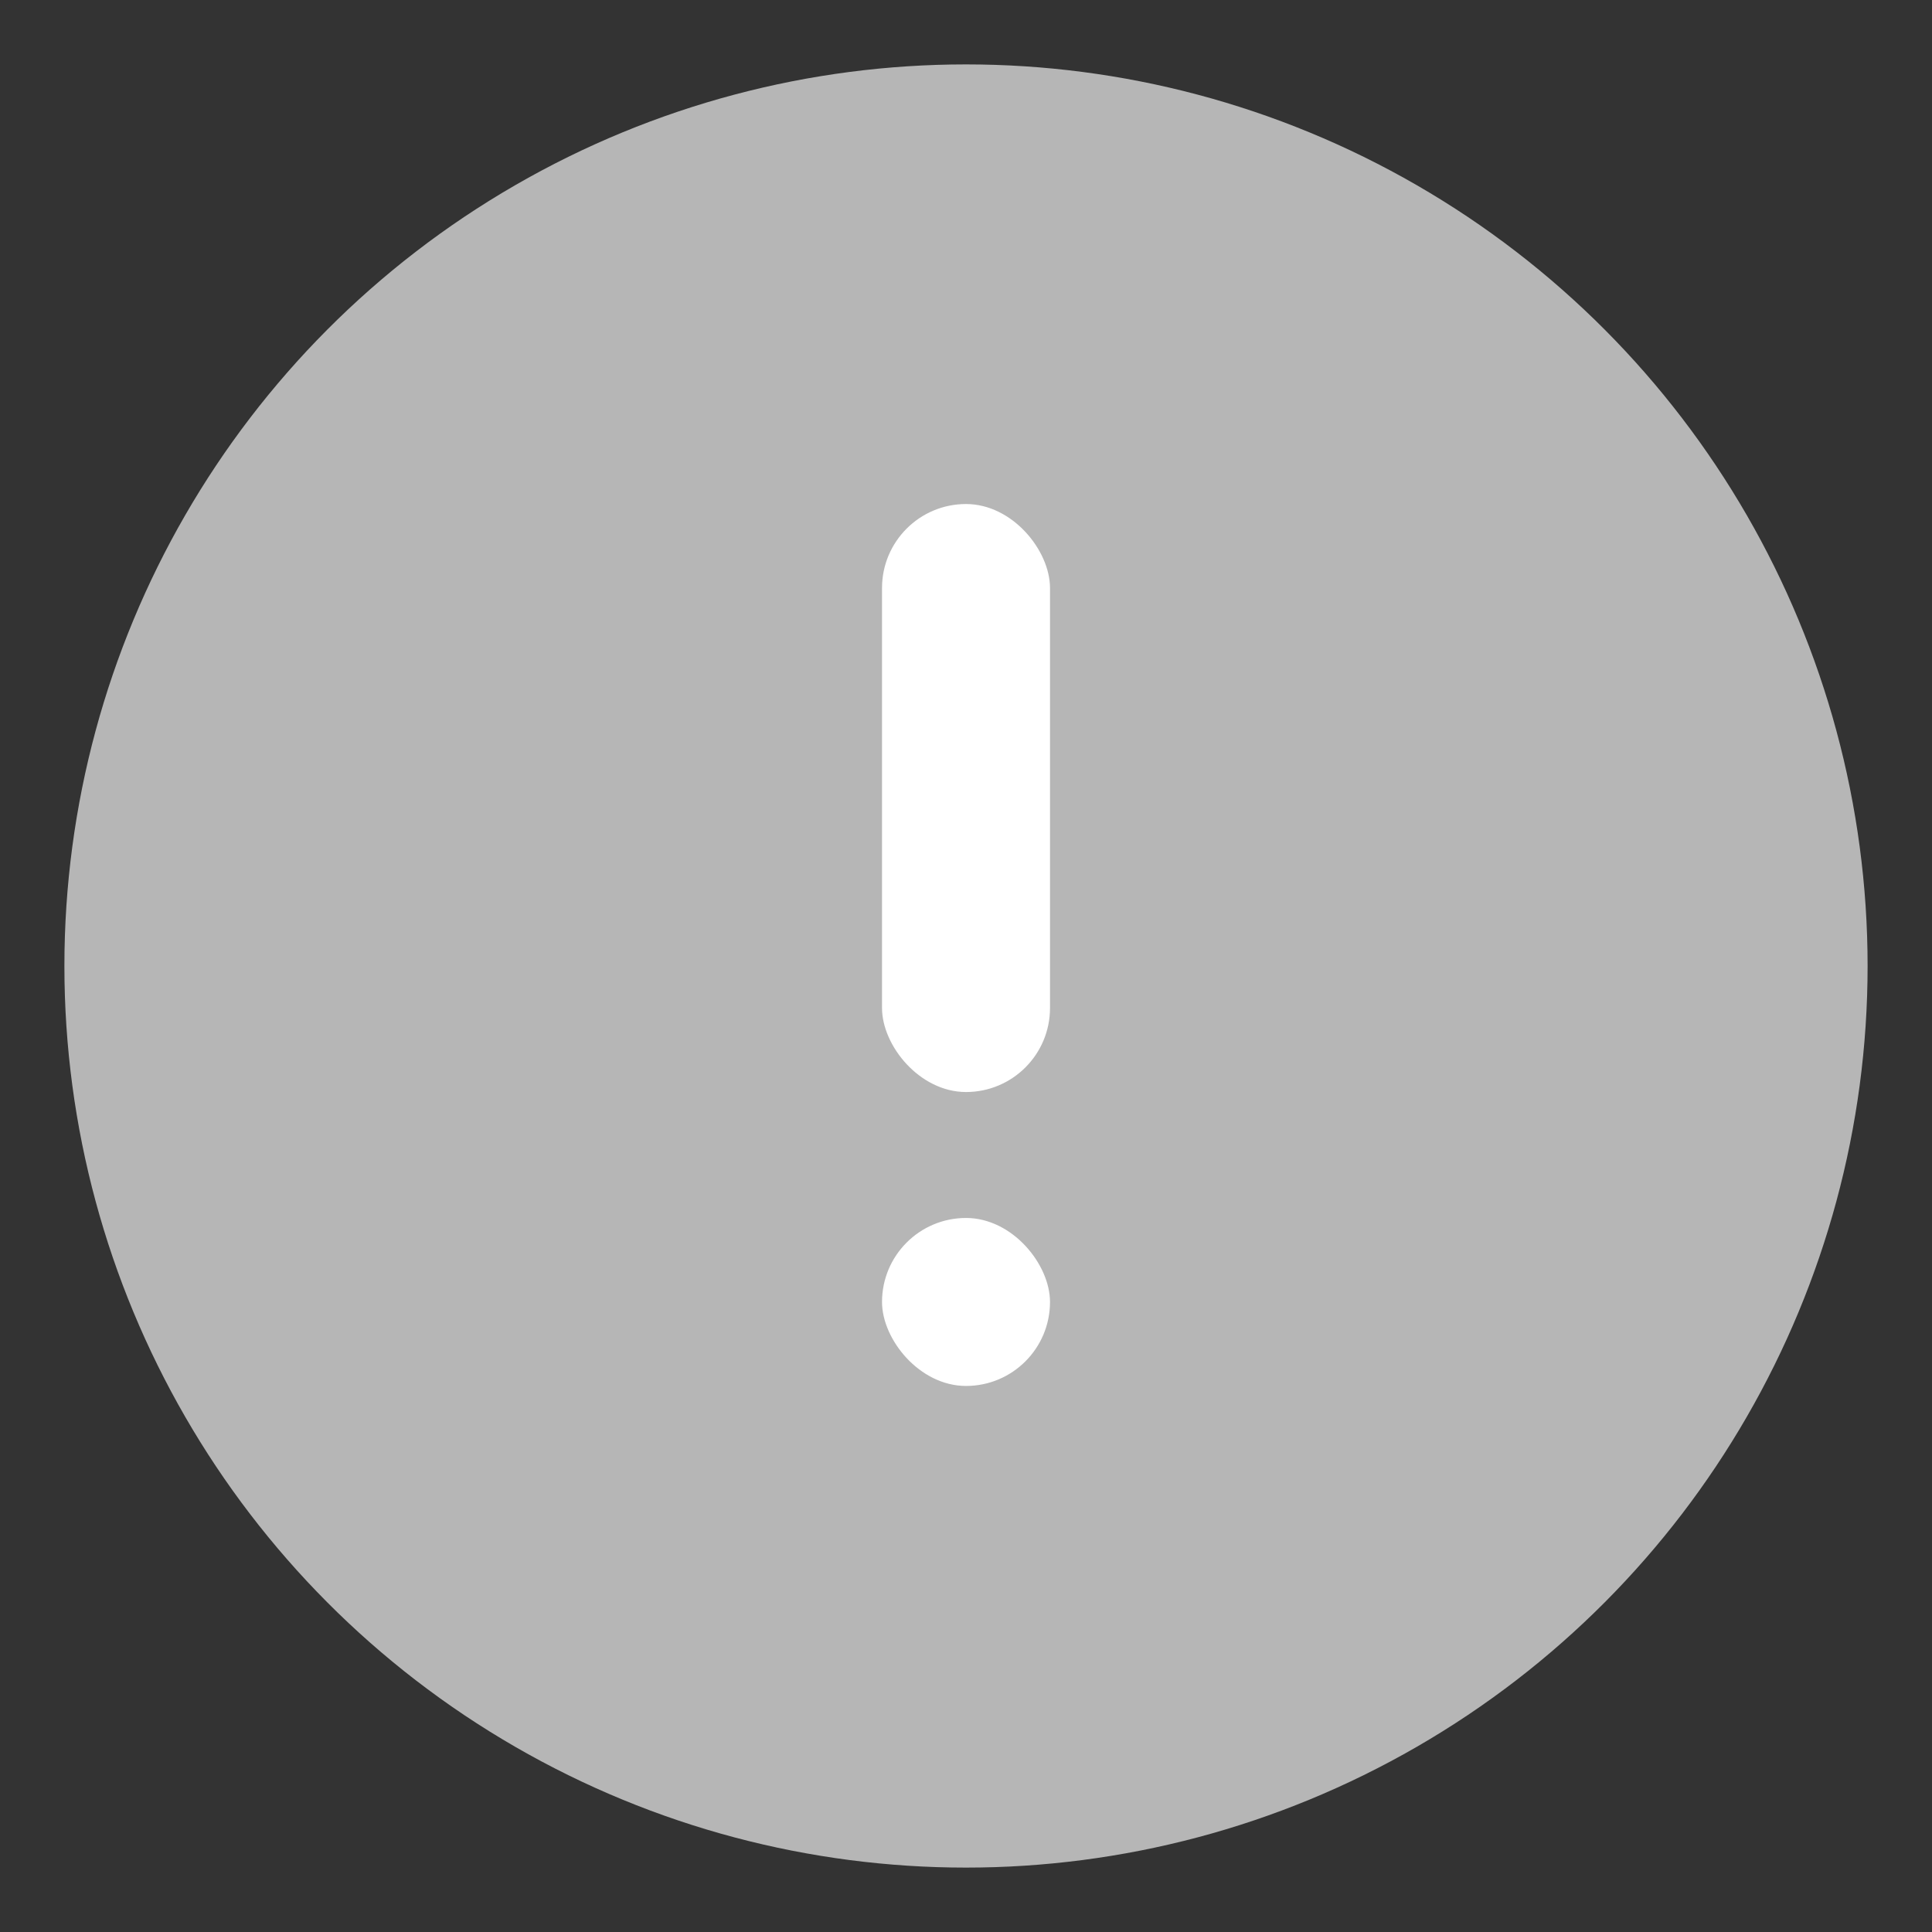
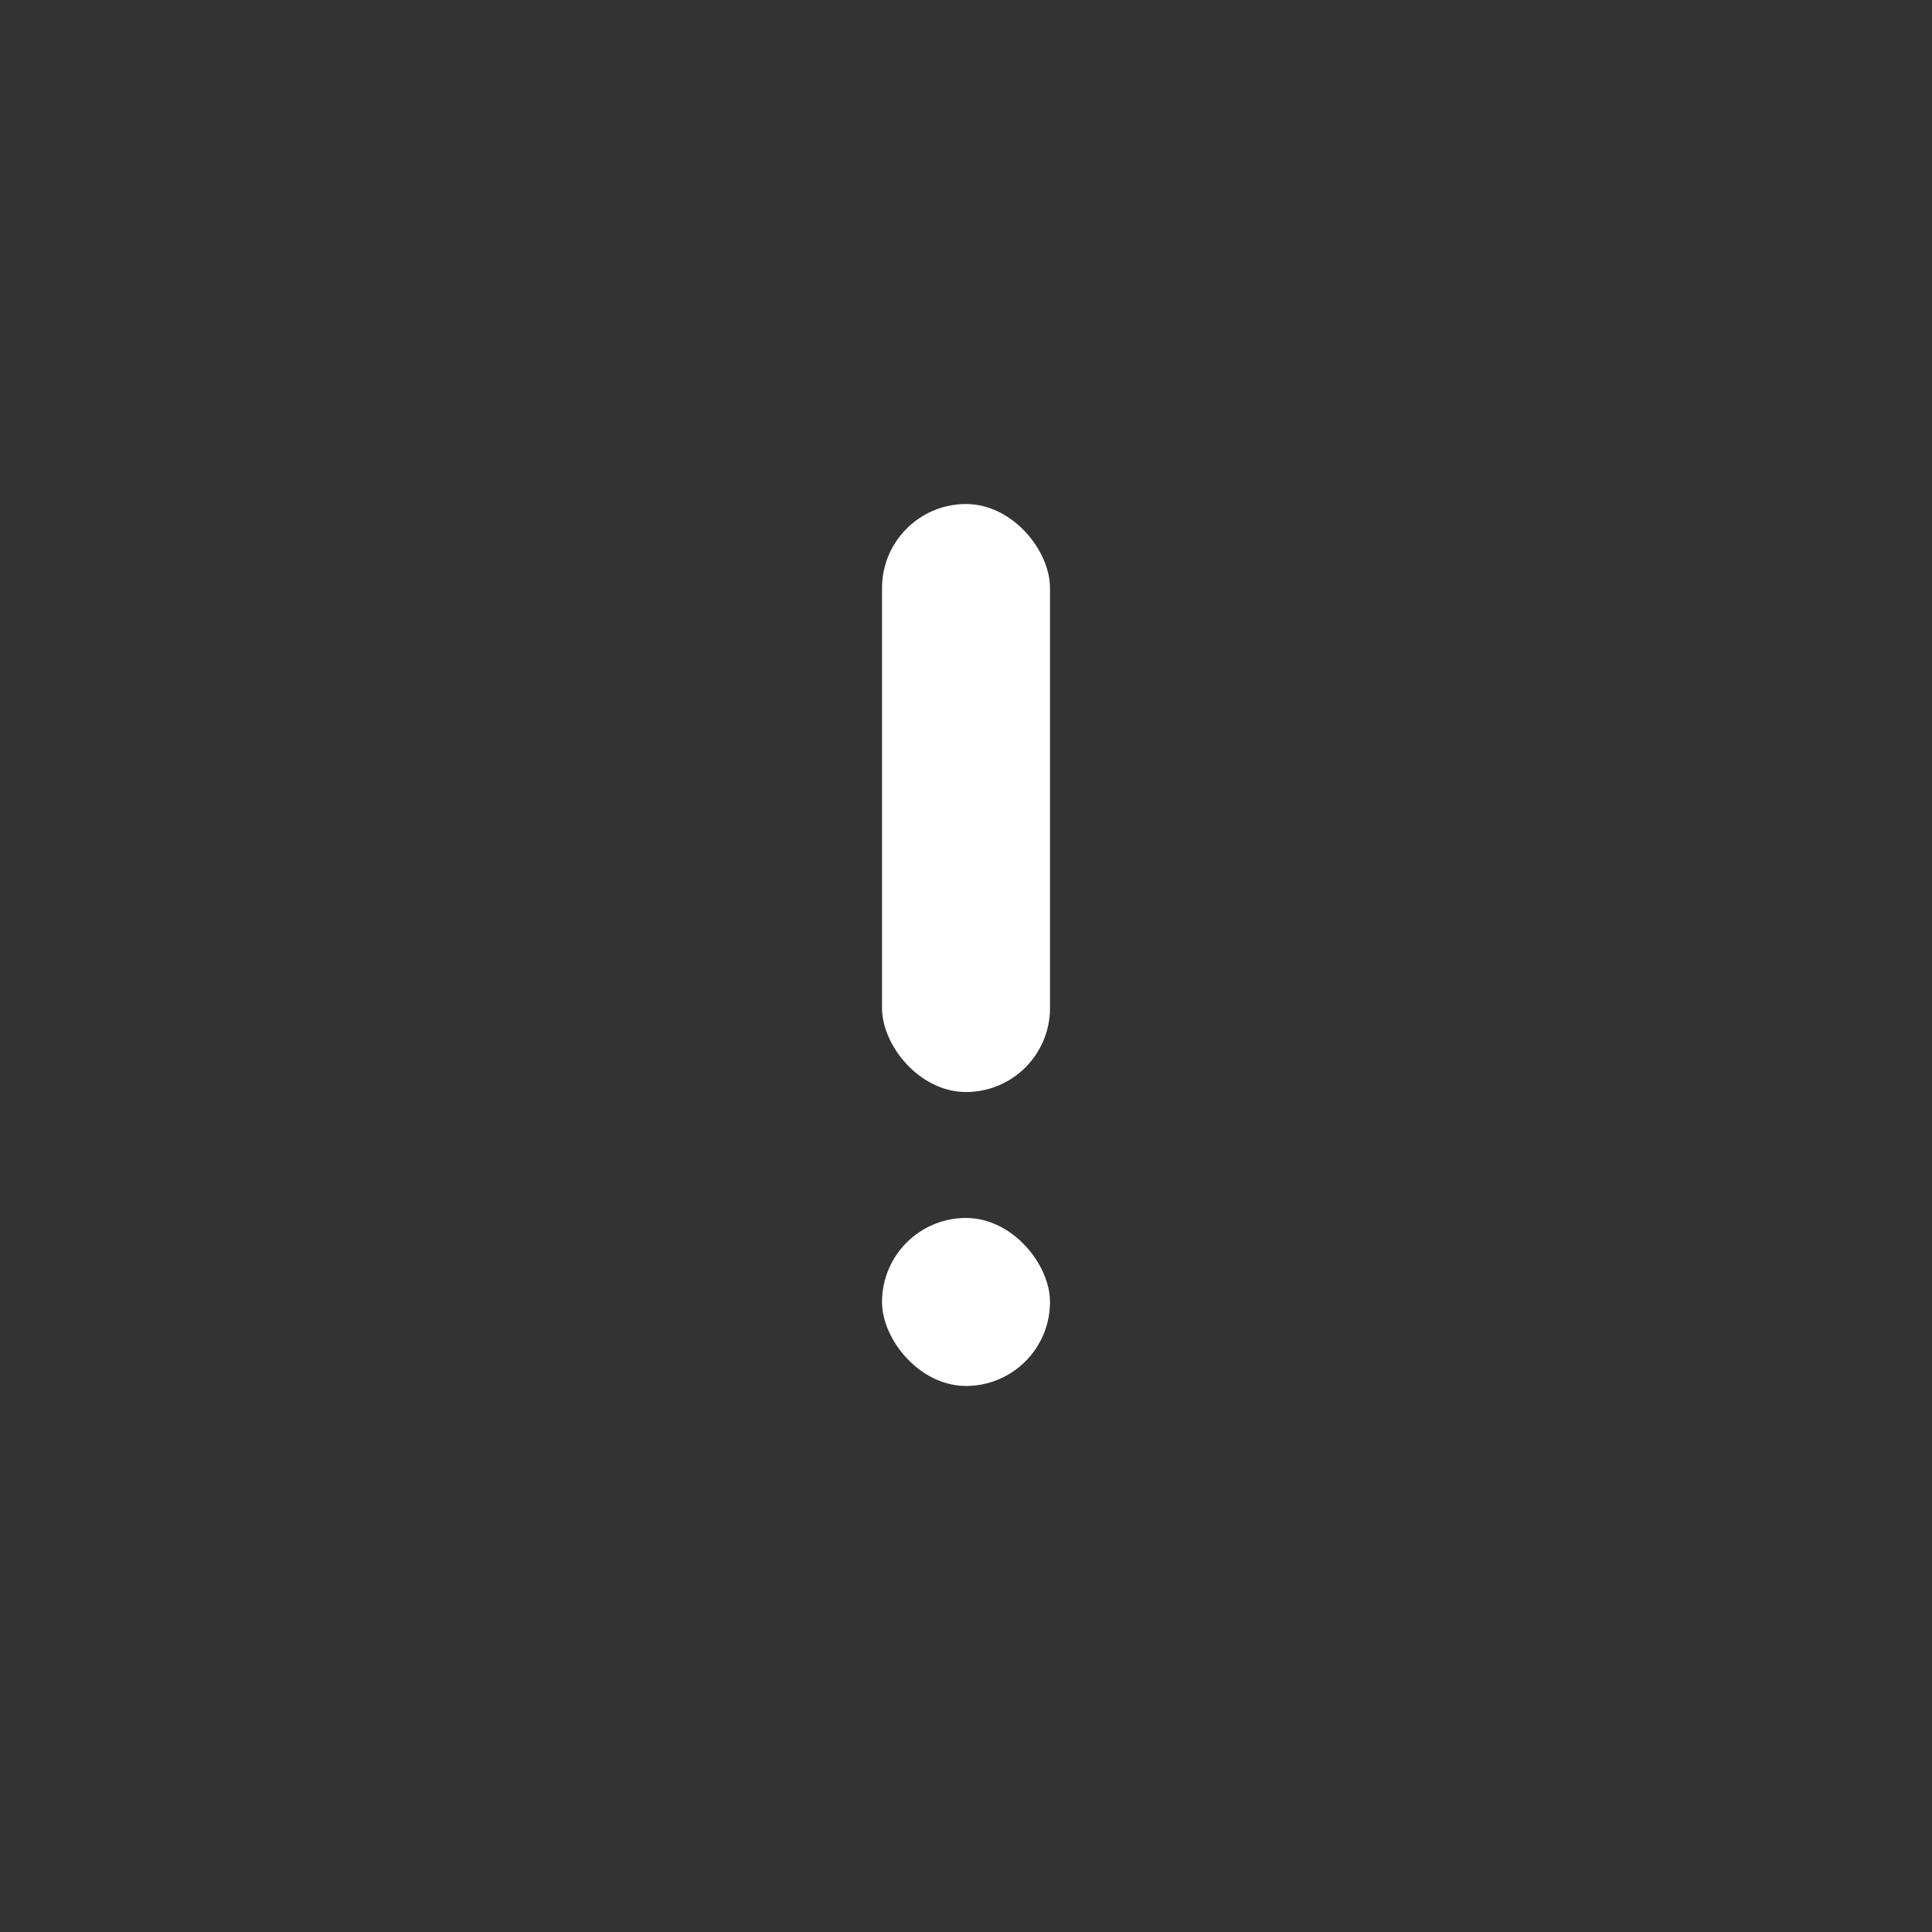
<svg xmlns="http://www.w3.org/2000/svg" width="60" height="60" viewBox="0 0 60 60" fill="none">
  <rect x="0" y="0" width="60" height="60" fill="#333333" stroke="none" />
-   <circle opacity="0.9" cx="30" cy="30" r="28" fill="#C4C4C4" />
  <rect x="27.392" y="15.653" width="5.217" height="18.261" rx="2.609" fill="white" />
  <rect x="27.392" y="37.825" width="5.217" height="5.217" rx="2.609" fill="white" />
</svg>